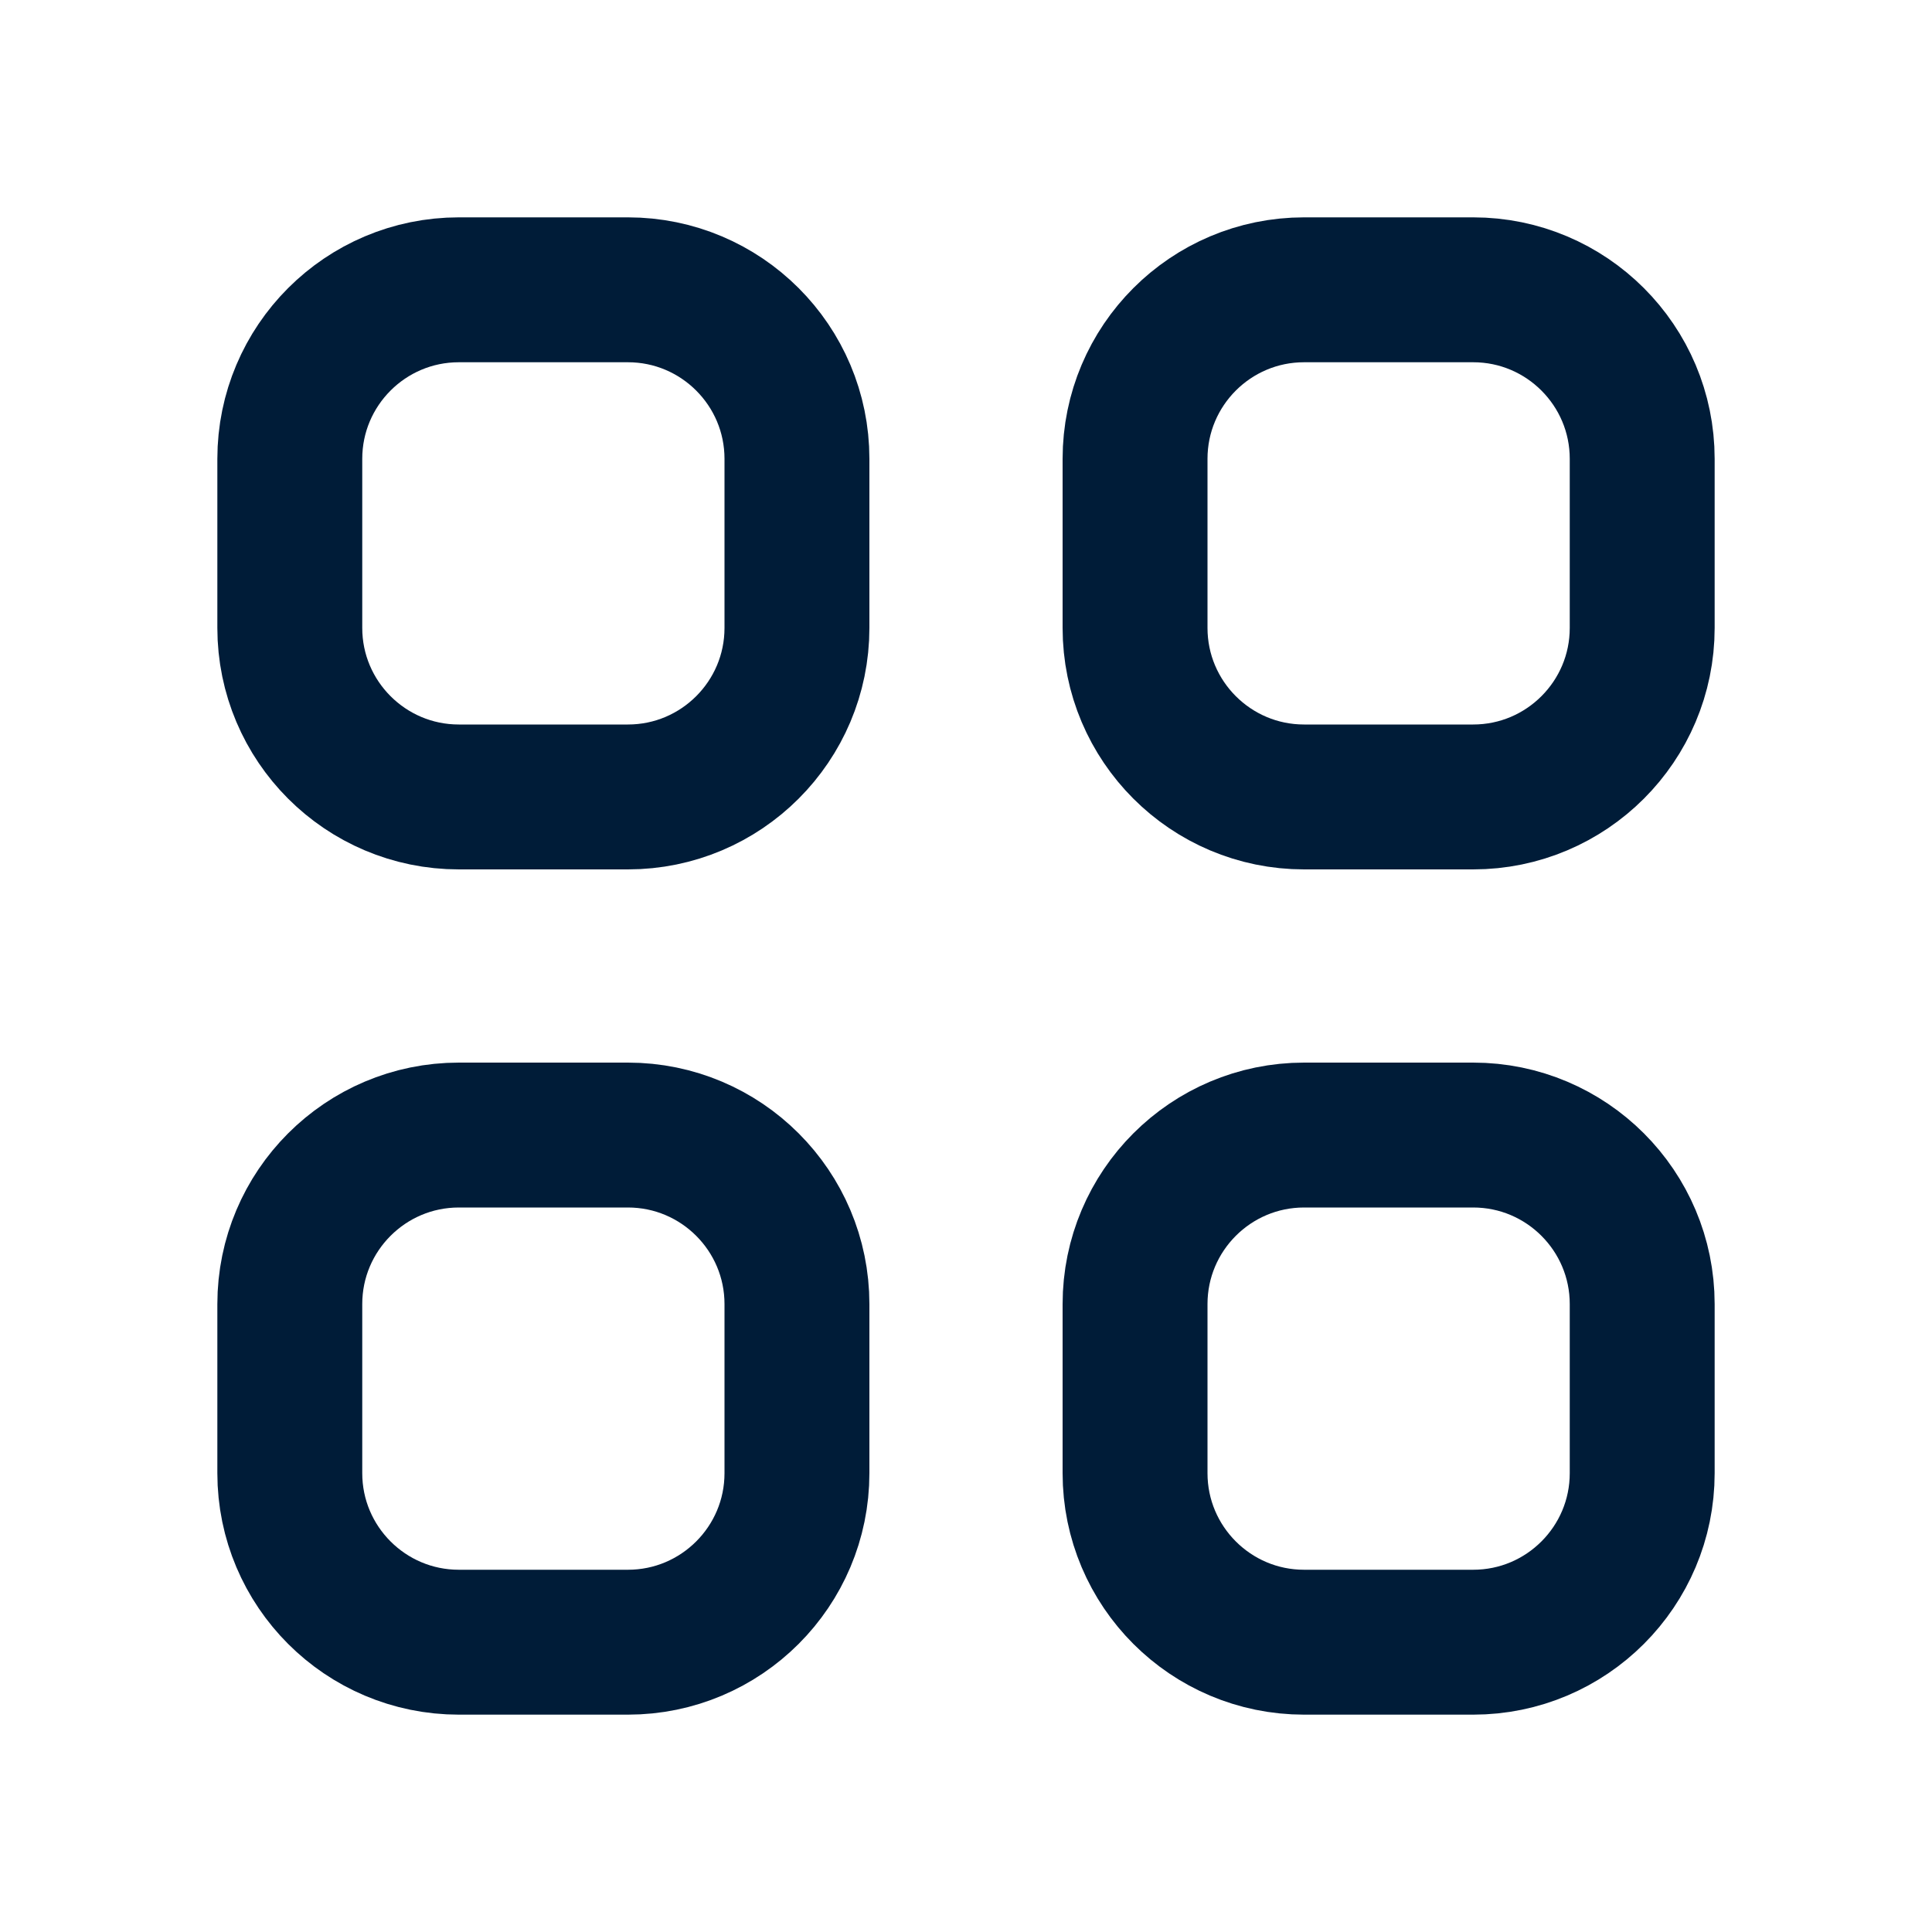
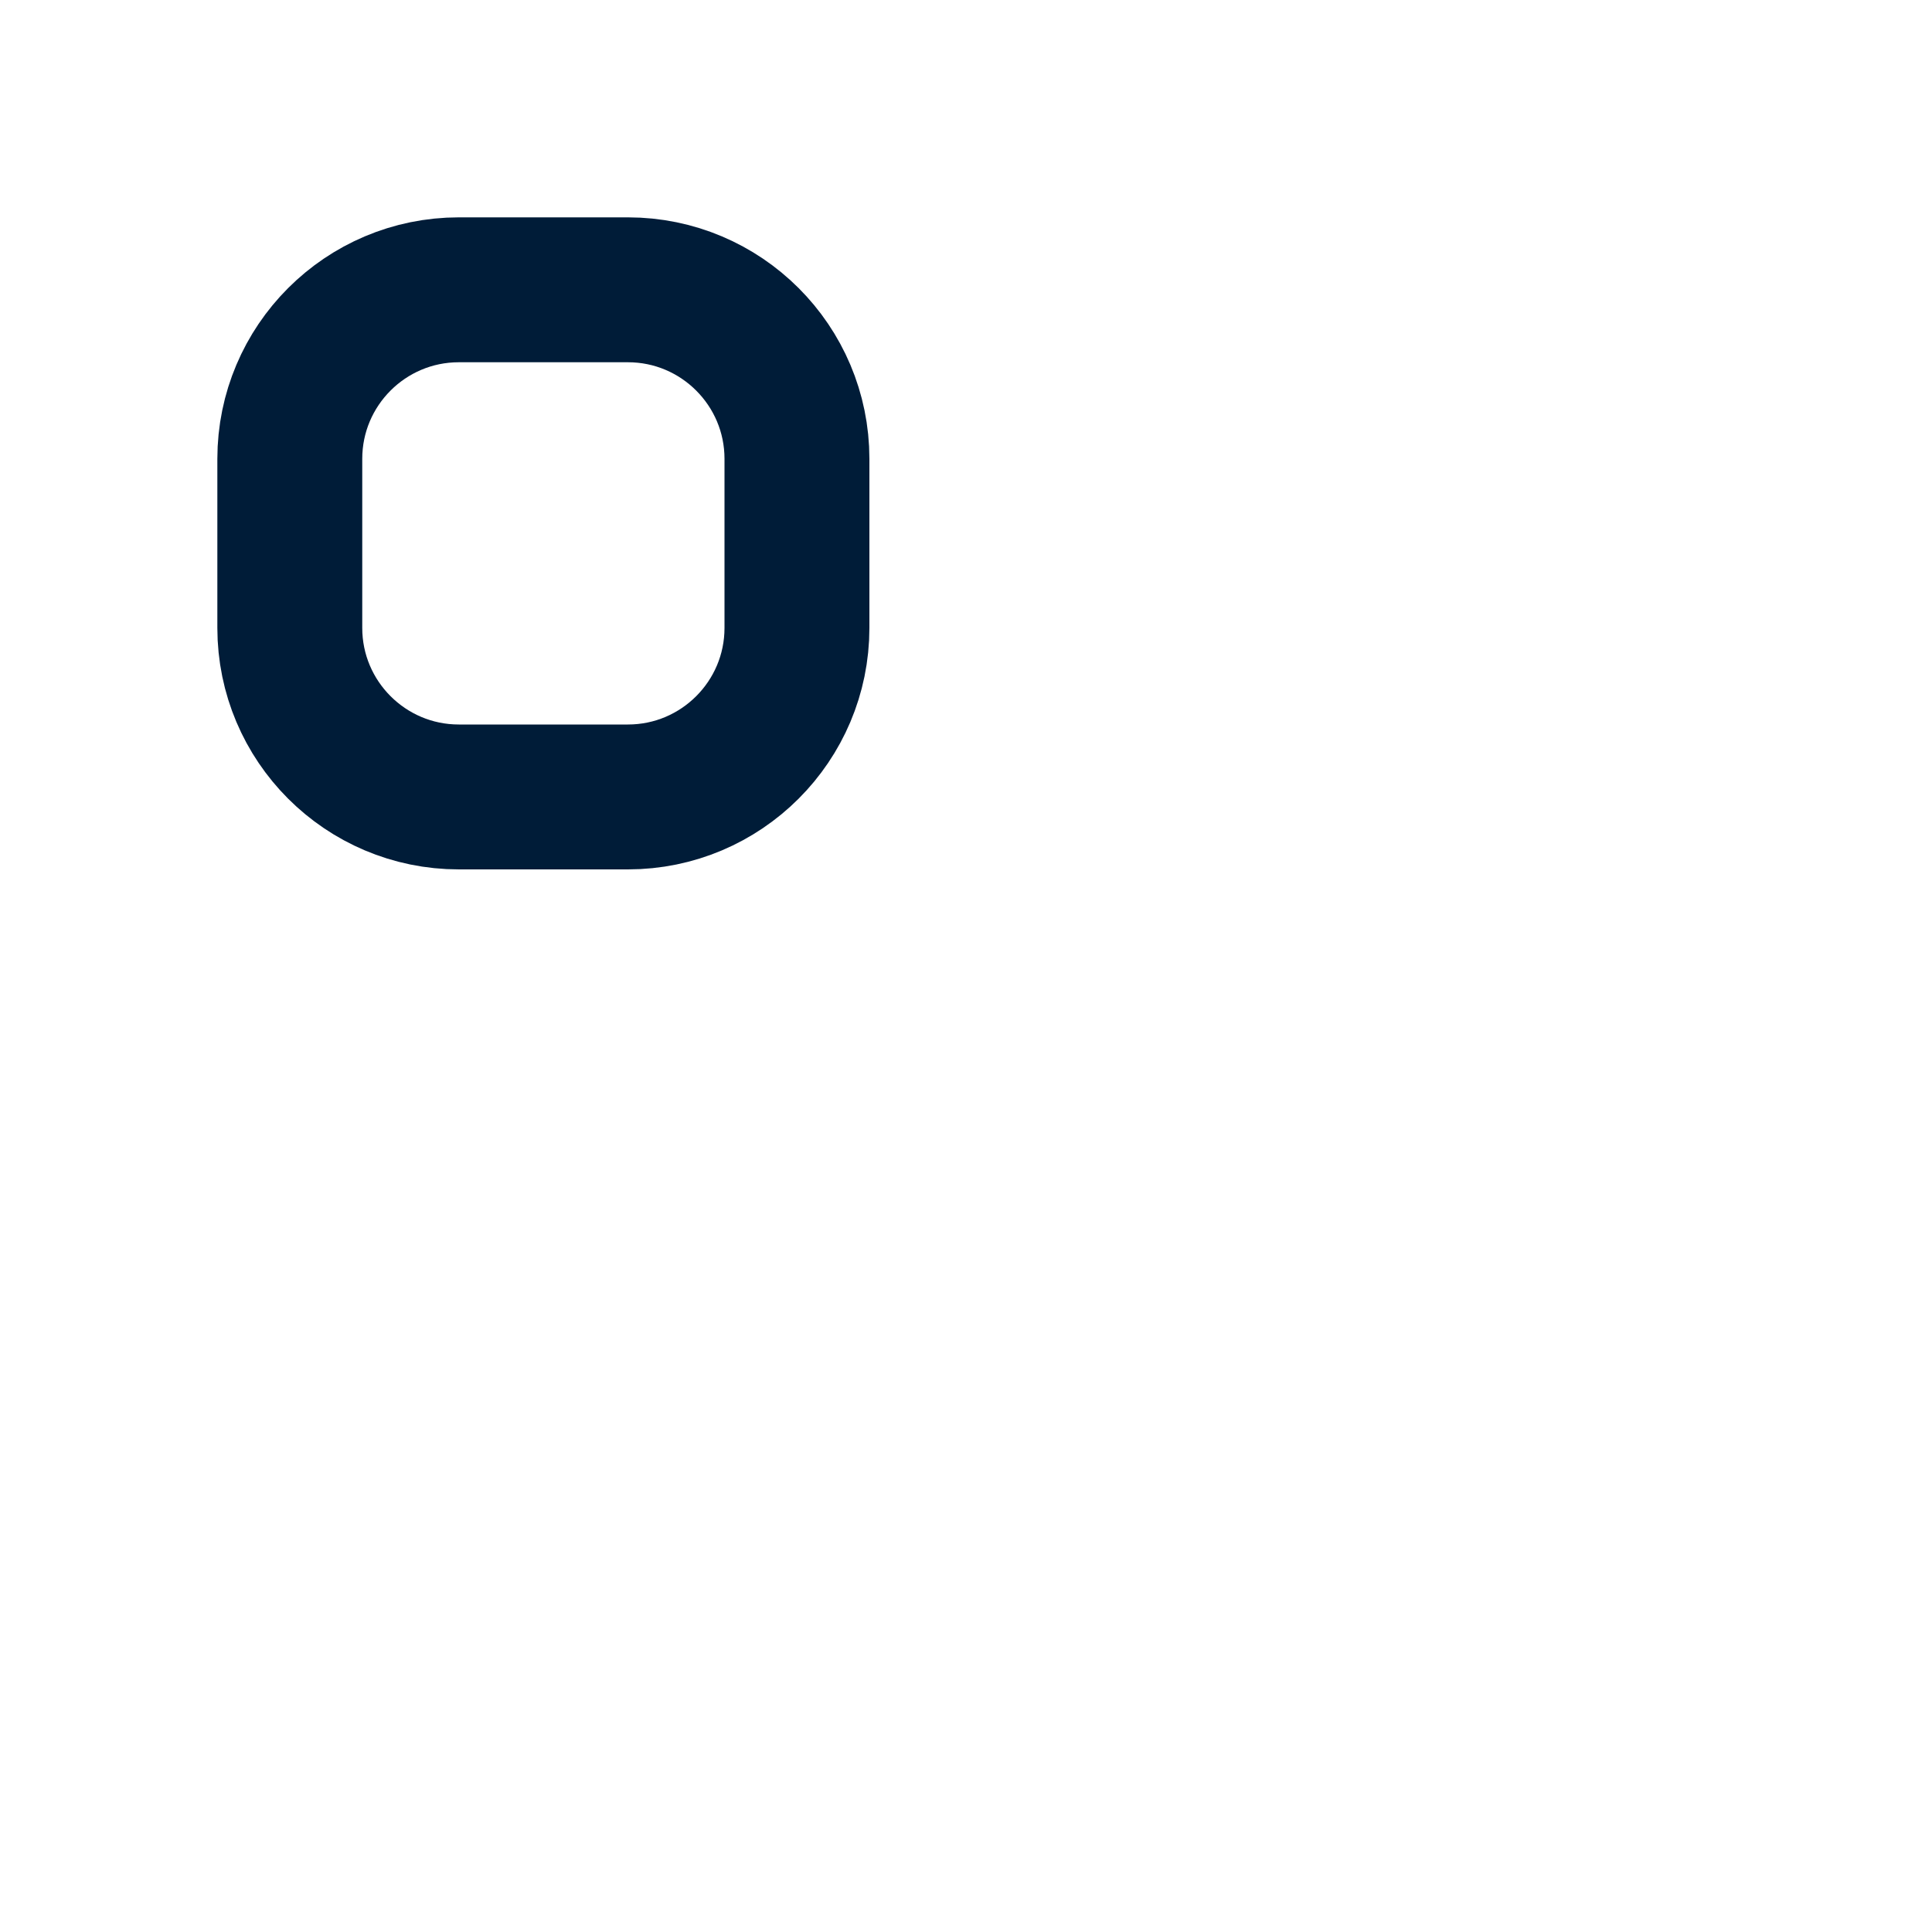
<svg xmlns="http://www.w3.org/2000/svg" width="20" height="20" viewBox="0 0 20 20" fill="none">
  <path d="M3 4.75C3 3.784 3.784 3 4.75 3H6.5C7.466 3 8.25 3.784 8.25 4.75V6.5C8.25 7.466 7.466 8.25 6.5 8.25H4.75C3.784 8.25 3 7.466 3 6.5V4.75Z" stroke="#001C38" stroke-width="1.5" stroke-linecap="round" stroke-linejoin="round" />
-   <path d="M11.75 4.75C11.75 3.784 12.534 3 13.5 3H15.25C16.216 3 17 3.784 17 4.75V6.5C17 7.466 16.216 8.25 15.25 8.25H13.5C12.534 8.25 11.75 7.466 11.75 6.5V4.75Z" stroke="#001C38" stroke-width="1.5" stroke-linecap="round" stroke-linejoin="round" />
-   <path d="M3 13.5C3 12.534 3.784 11.75 4.75 11.75H6.5C7.466 11.75 8.25 12.534 8.25 13.5V15.25C8.25 16.216 7.466 17 6.5 17H4.75C3.784 17 3 16.216 3 15.25V13.5Z" stroke="#001C38" stroke-width="1.5" stroke-linecap="round" stroke-linejoin="round" />
-   <path d="M11.75 13.5C11.75 12.534 12.534 11.75 13.5 11.75H15.25C16.216 11.75 17 12.534 17 13.5V15.25C17 16.216 16.216 17 15.25 17H13.5C12.534 17 11.75 16.216 11.75 15.25V13.5Z" stroke="#001C38" stroke-width="1.5" stroke-linecap="round" stroke-linejoin="round" />
</svg>